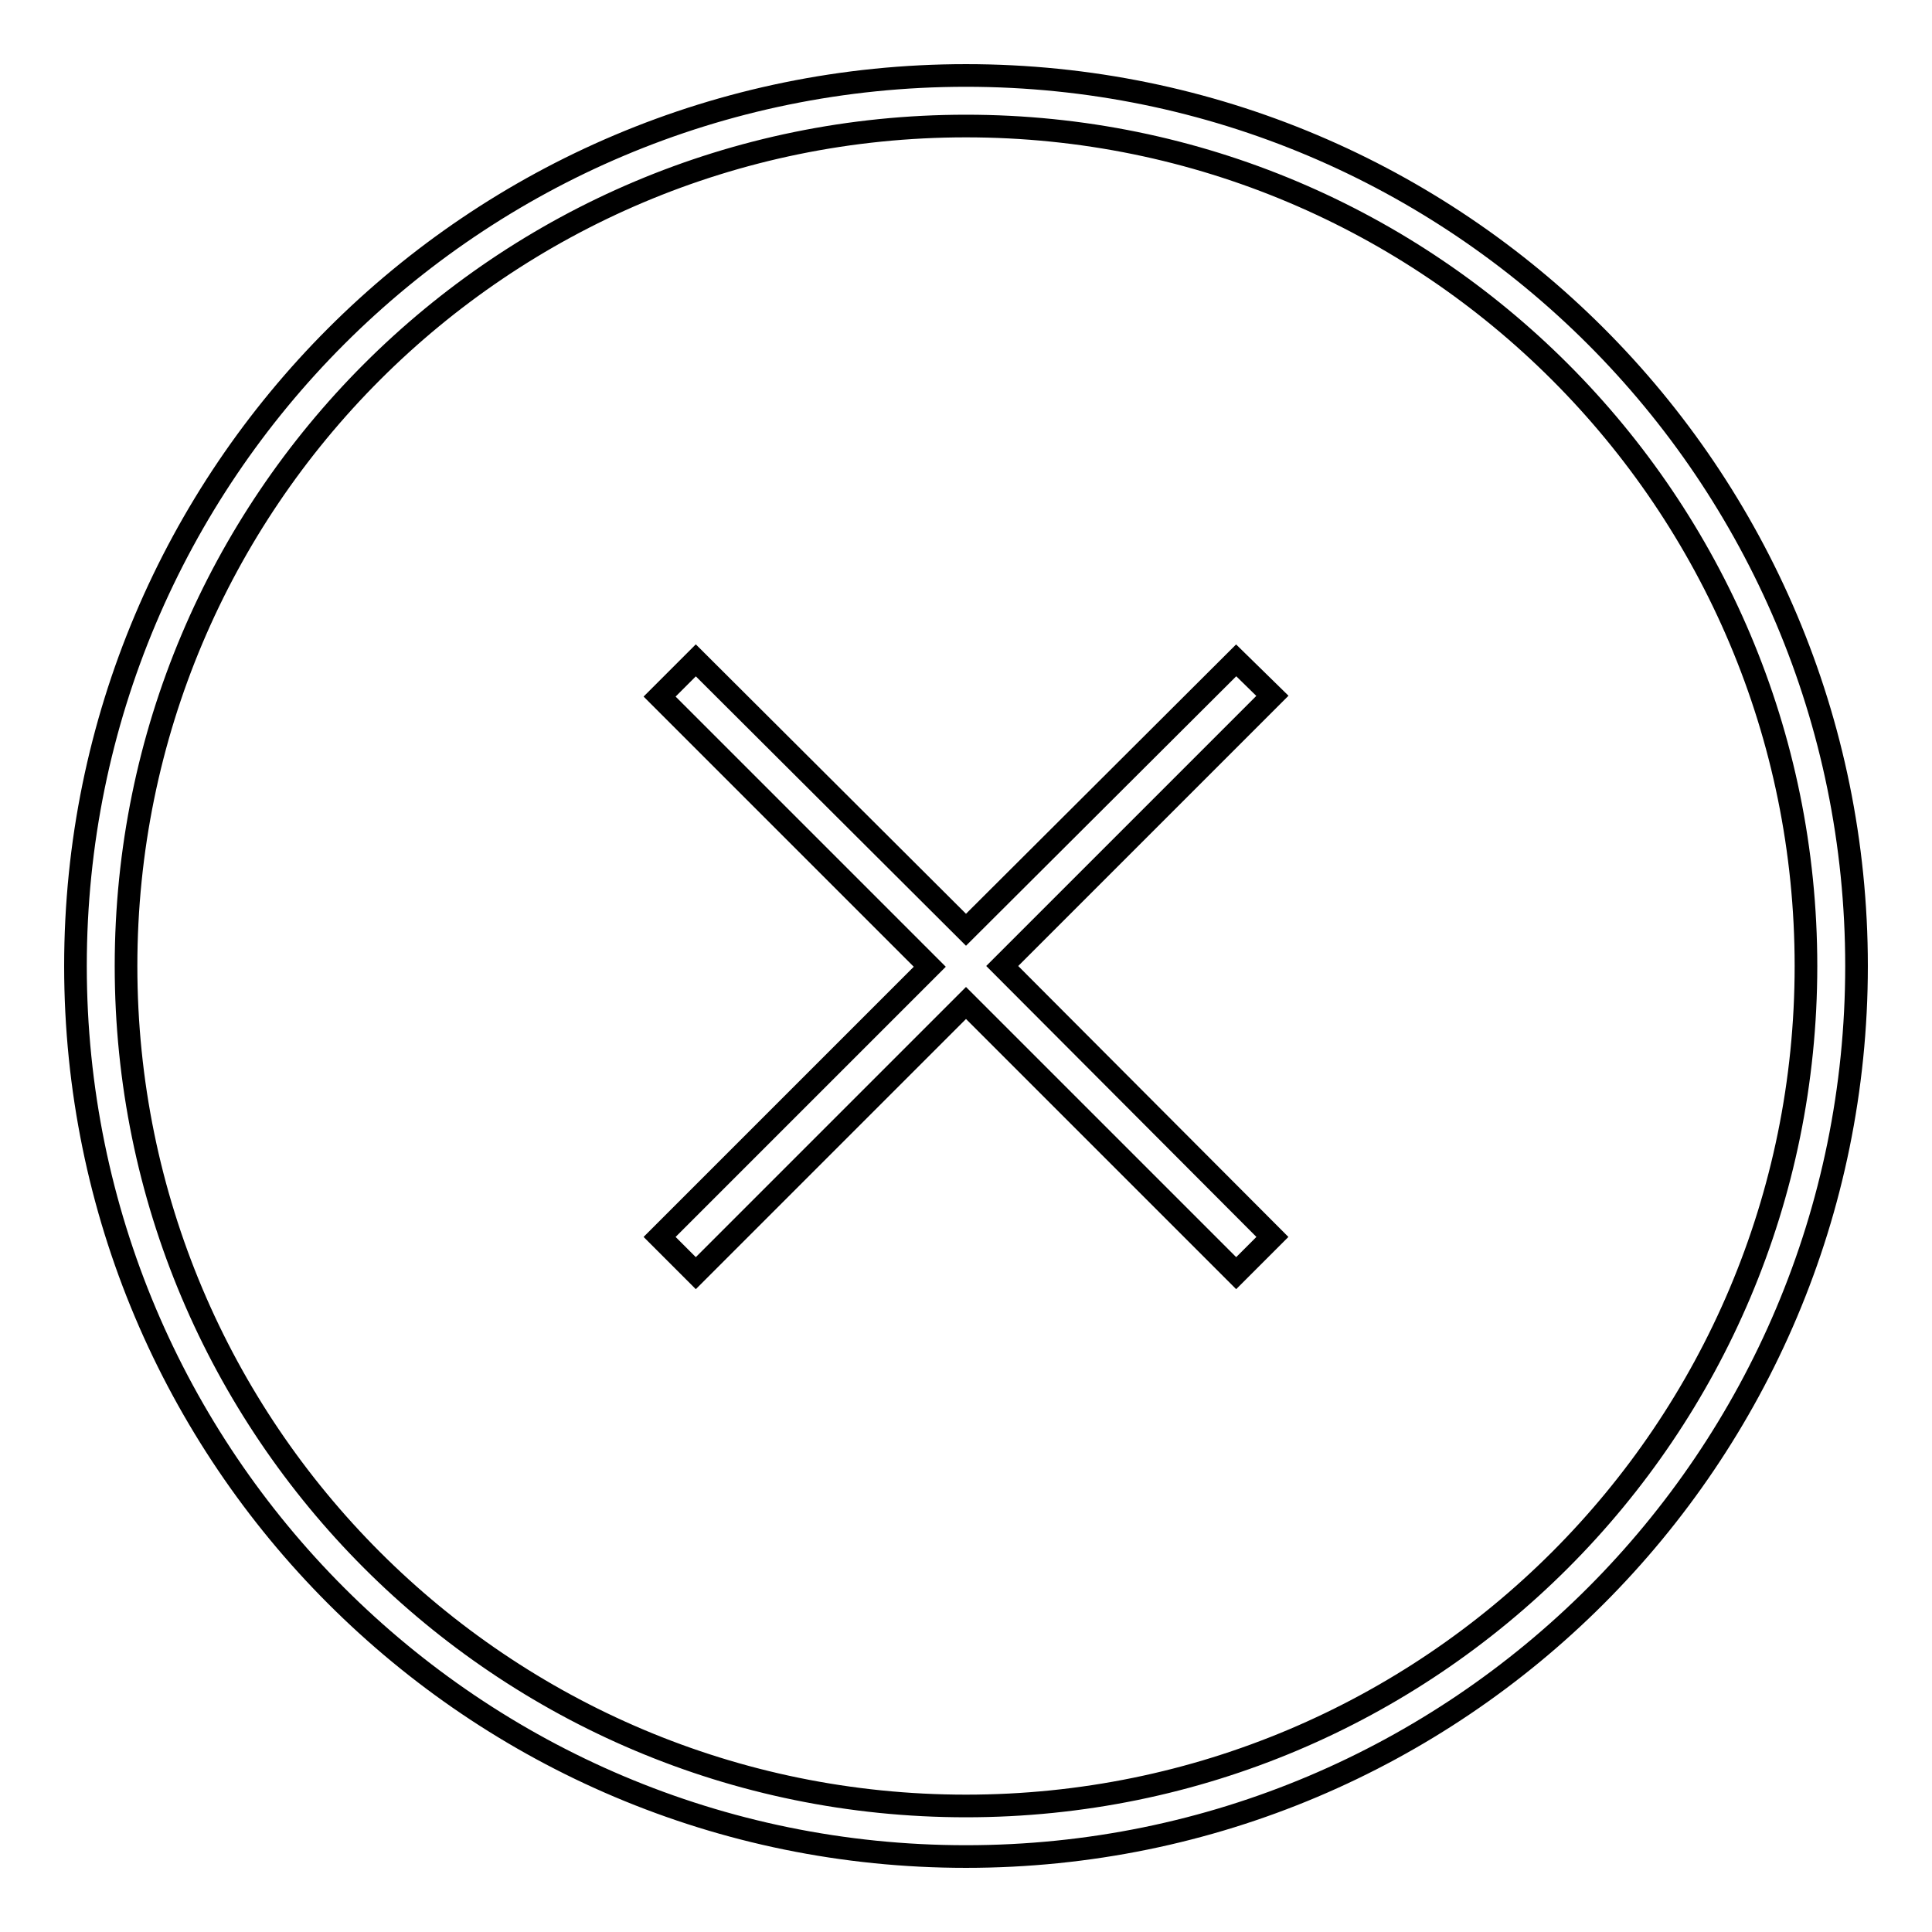
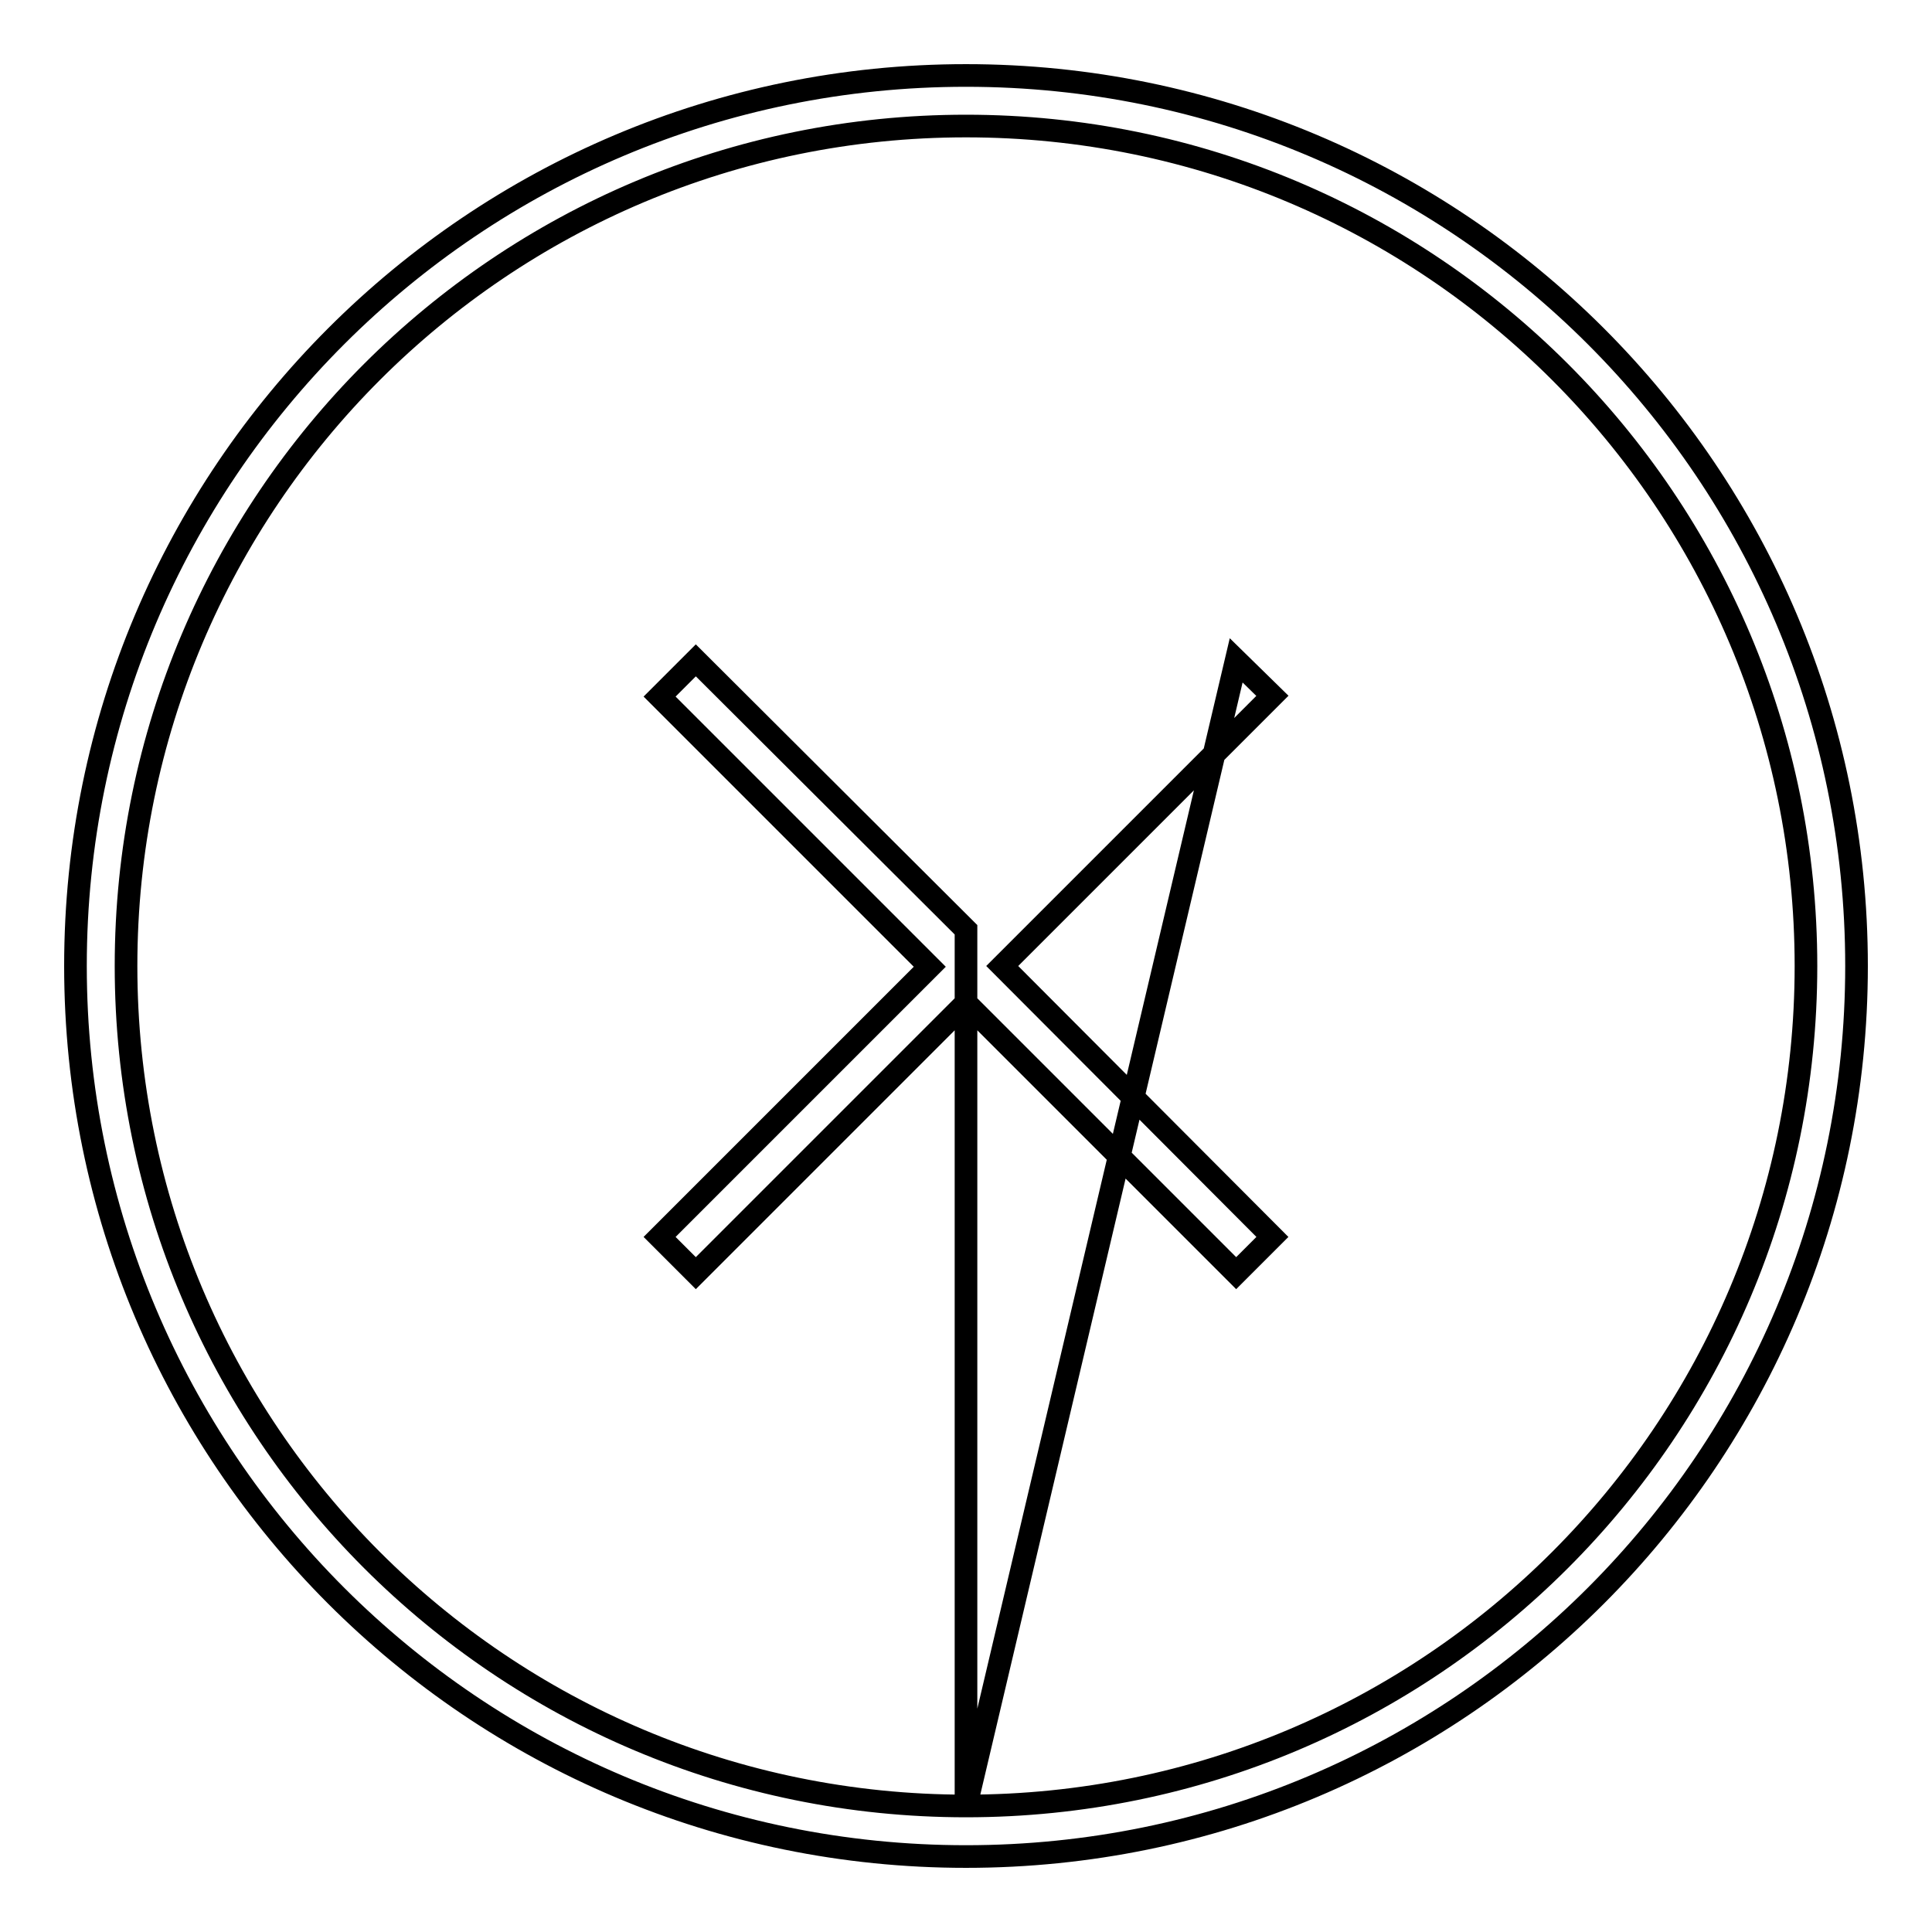
<svg xmlns="http://www.w3.org/2000/svg" version="1.1" x="0px" y="0px" viewBox="0 0 256 256" enable-background="new 0 0 256 256" xml:space="preserve">
  <g>
    <g>
-       <path stroke-width="3" fill-opacity="0" stroke="#000000" d="M128,10C62.8,10,10,62.8,10,128c0,65.2,52.8,118,118,118c65.2,0,118-52.8,118-118C246,62.8,193.2,10,128,10z M128,239.3c-61.5,0-111.3-49.8-111.3-111.3C16.7,66.5,66.5,16.7,128,16.7c61.5,0,111.3,49.8,111.3,111.3C239.3,189.5,189.5,239.3,128,239.3z M163.8,87.5L128,123.2L92.2,87.5l-4.8,4.8l35.8,35.8l-35.8,35.8l4.8,4.8l35.8-35.8l35.8,35.8l4.8-4.8L132.8,128l35.8-35.8L163.8,87.5z" />
+       <path stroke-width="3" fill-opacity="0" stroke="#000000" d="M128,10C62.8,10,10,62.8,10,128c0,65.2,52.8,118,118,118c65.2,0,118-52.8,118-118C246,62.8,193.2,10,128,10z M128,239.3c-61.5,0-111.3-49.8-111.3-111.3C16.7,66.5,66.5,16.7,128,16.7c61.5,0,111.3,49.8,111.3,111.3C239.3,189.5,189.5,239.3,128,239.3z L128,123.2L92.2,87.5l-4.8,4.8l35.8,35.8l-35.8,35.8l4.8,4.8l35.8-35.8l35.8,35.8l4.8-4.8L132.8,128l35.8-35.8L163.8,87.5z" />
    </g>
  </g>
</svg>